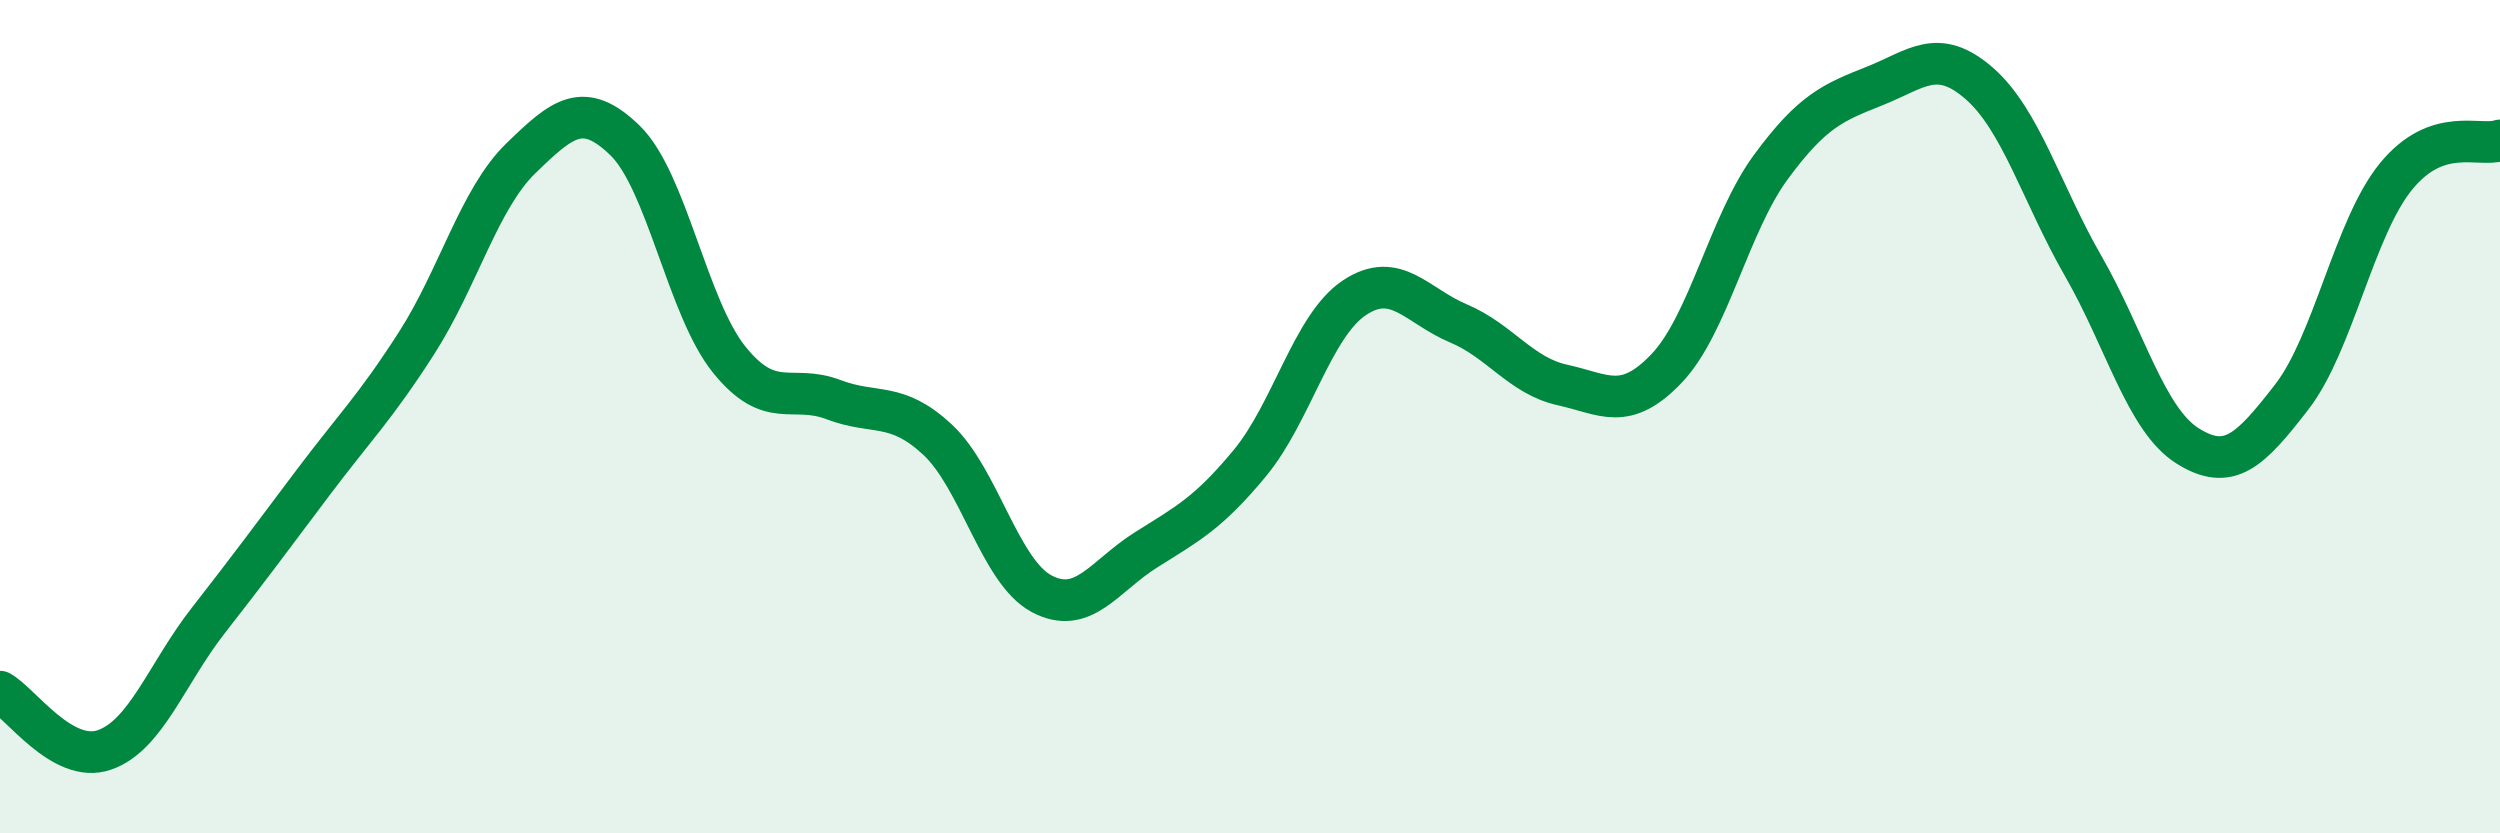
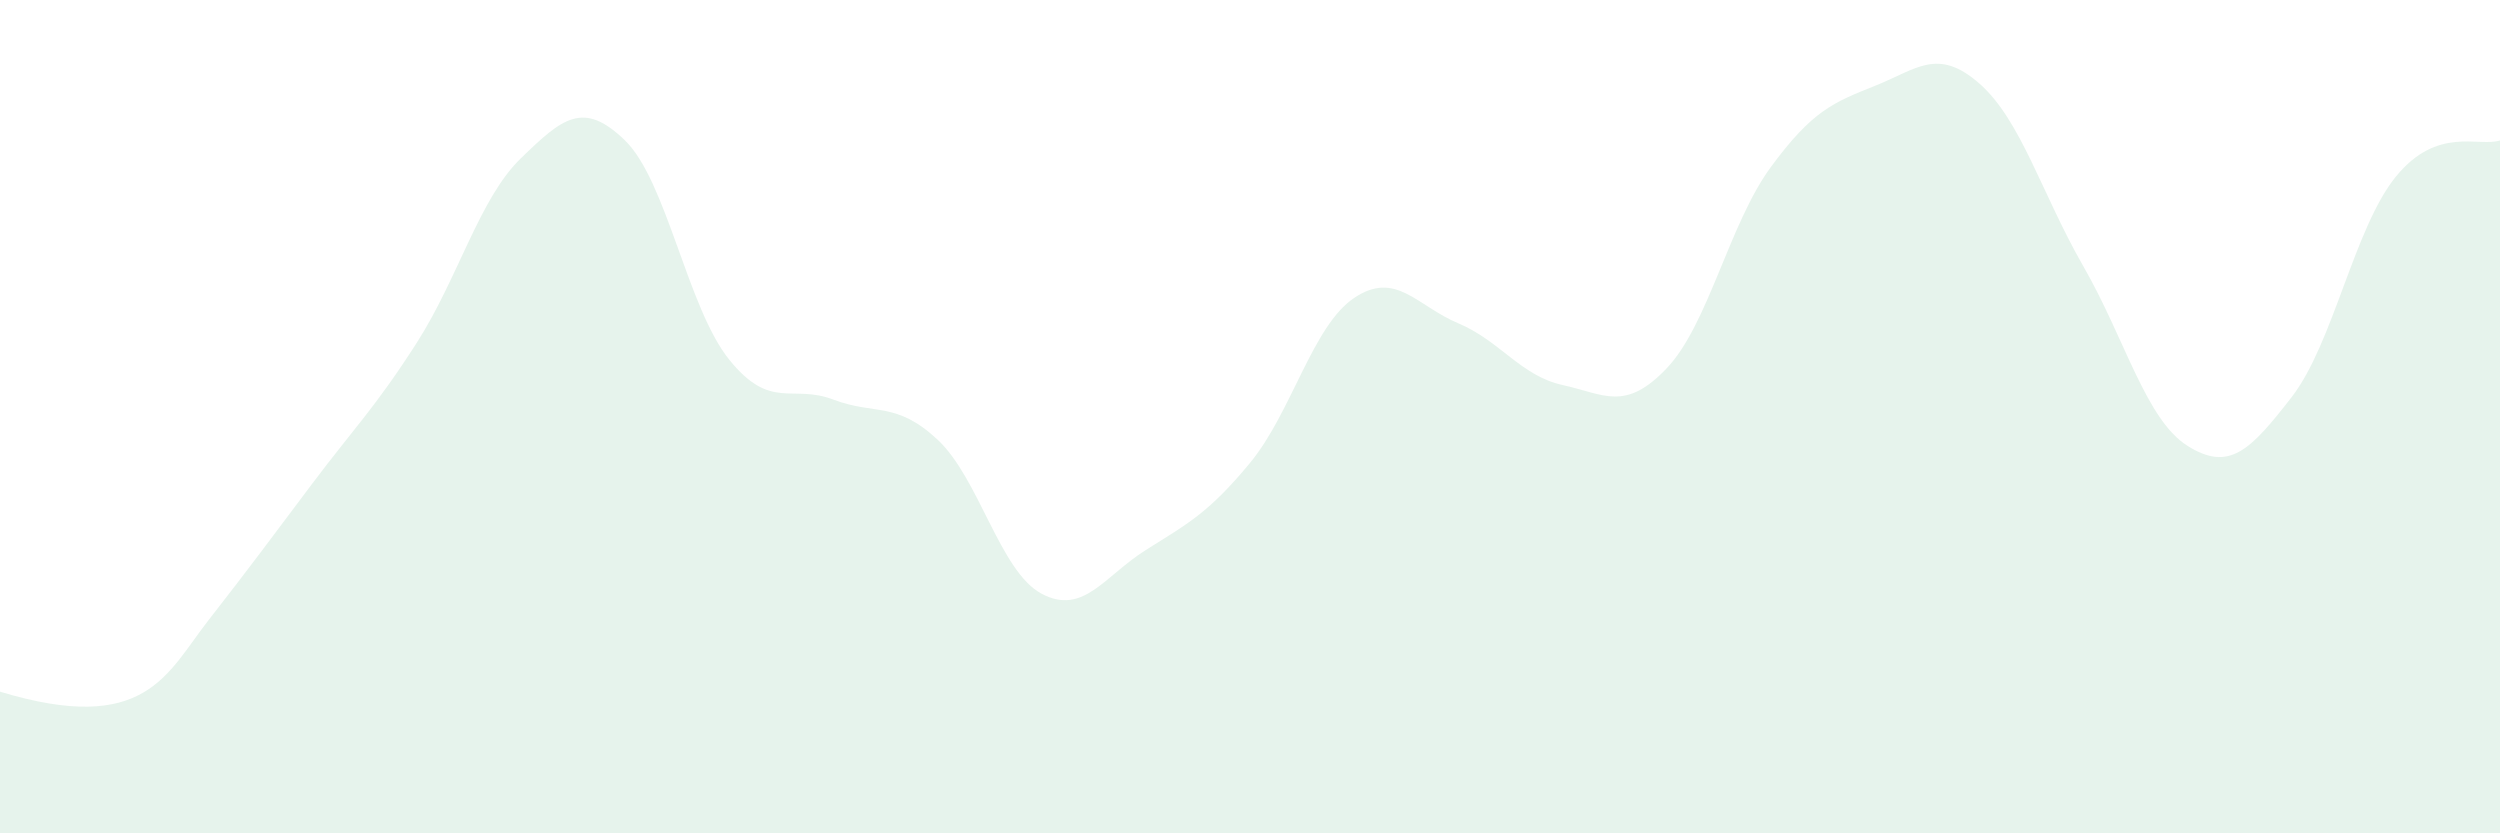
<svg xmlns="http://www.w3.org/2000/svg" width="60" height="20" viewBox="0 0 60 20">
-   <path d="M 0,16.6 C 0.5,16.88 1.5,18.34 2.5,18 C 3.5,17.66 4,16.17 5,14.89 C 6,13.61 6.5,12.93 7.5,11.6 C 8.5,10.27 9,9.79 10,8.23 C 11,6.67 11.5,4.77 12.5,3.8 C 13.5,2.83 14,2.4 15,3.37 C 16,4.34 16.5,7.39 17.5,8.63 C 18.5,9.87 19,9.21 20,9.59 C 21,9.97 21.5,9.62 22.5,10.55 C 23.5,11.48 24,13.72 25,14.25 C 26,14.78 26.5,13.83 27.5,13.2 C 28.5,12.57 29,12.32 30,11.11 C 31,9.9 31.5,7.82 32.5,7.15 C 33.5,6.48 34,7.34 35,7.76 C 36,8.18 36.5,9.02 37.5,9.24 C 38.5,9.46 39,9.89 40,8.84 C 41,7.79 41.5,5.37 42.5,4.01 C 43.5,2.65 44,2.46 45,2.06 C 46,1.66 46.5,1.13 47.5,2 C 48.5,2.87 49,4.65 50,6.39 C 51,8.13 51.5,10.07 52.5,10.7 C 53.5,11.33 54,10.82 55,9.53 C 56,8.24 56.5,5.47 57.5,4.24 C 58.5,3.01 59.5,3.54 60,3.37L60 20L0 20Z" fill="#008740" opacity="0.1" stroke-linecap="round" stroke-linejoin="round" />
-   <path d="M 0,16.6 C 0.5,16.88 1.5,18.34 2.5,18 C 3.5,17.66 4,16.17 5,14.89 C 6,13.61 6.5,12.93 7.5,11.6 C 8.5,10.27 9,9.79 10,8.23 C 11,6.67 11.5,4.77 12.5,3.8 C 13.5,2.83 14,2.4 15,3.37 C 16,4.34 16.5,7.39 17.5,8.63 C 18.5,9.87 19,9.21 20,9.59 C 21,9.97 21.5,9.62 22.5,10.55 C 23.5,11.48 24,13.72 25,14.25 C 26,14.78 26.5,13.83 27.5,13.2 C 28.5,12.57 29,12.32 30,11.11 C 31,9.9 31.5,7.82 32.5,7.15 C 33.5,6.48 34,7.34 35,7.76 C 36,8.18 36.5,9.02 37.5,9.24 C 38.5,9.46 39,9.89 40,8.84 C 41,7.79 41.5,5.37 42.5,4.01 C 43.5,2.65 44,2.46 45,2.06 C 46,1.66 46.5,1.13 47.5,2 C 48.5,2.87 49,4.65 50,6.39 C 51,8.13 51.5,10.07 52.5,10.7 C 53.5,11.33 54,10.82 55,9.53 C 56,8.24 56.5,5.47 57.5,4.24 C 58.5,3.01 59.5,3.54 60,3.37" stroke="#008740" stroke-width="1" fill="none" stroke-linecap="round" stroke-linejoin="round" />
+   <path d="M 0,16.6 C 3.5,17.66 4,16.17 5,14.89 C 6,13.61 6.5,12.93 7.5,11.6 C 8.5,10.27 9,9.79 10,8.23 C 11,6.67 11.5,4.77 12.5,3.8 C 13.5,2.83 14,2.4 15,3.37 C 16,4.34 16.5,7.39 17.5,8.63 C 18.5,9.87 19,9.21 20,9.59 C 21,9.97 21.5,9.62 22.5,10.55 C 23.5,11.48 24,13.72 25,14.25 C 26,14.78 26.5,13.83 27.5,13.2 C 28.5,12.57 29,12.32 30,11.11 C 31,9.9 31.5,7.82 32.5,7.15 C 33.5,6.48 34,7.34 35,7.76 C 36,8.18 36.5,9.02 37.5,9.24 C 38.5,9.46 39,9.89 40,8.84 C 41,7.79 41.5,5.37 42.5,4.01 C 43.5,2.65 44,2.46 45,2.06 C 46,1.66 46.5,1.13 47.5,2 C 48.5,2.87 49,4.65 50,6.39 C 51,8.13 51.5,10.07 52.5,10.7 C 53.5,11.33 54,10.82 55,9.53 C 56,8.24 56.5,5.47 57.5,4.24 C 58.5,3.01 59.5,3.54 60,3.37L60 20L0 20Z" fill="#008740" opacity="0.1" stroke-linecap="round" stroke-linejoin="round" />
</svg>